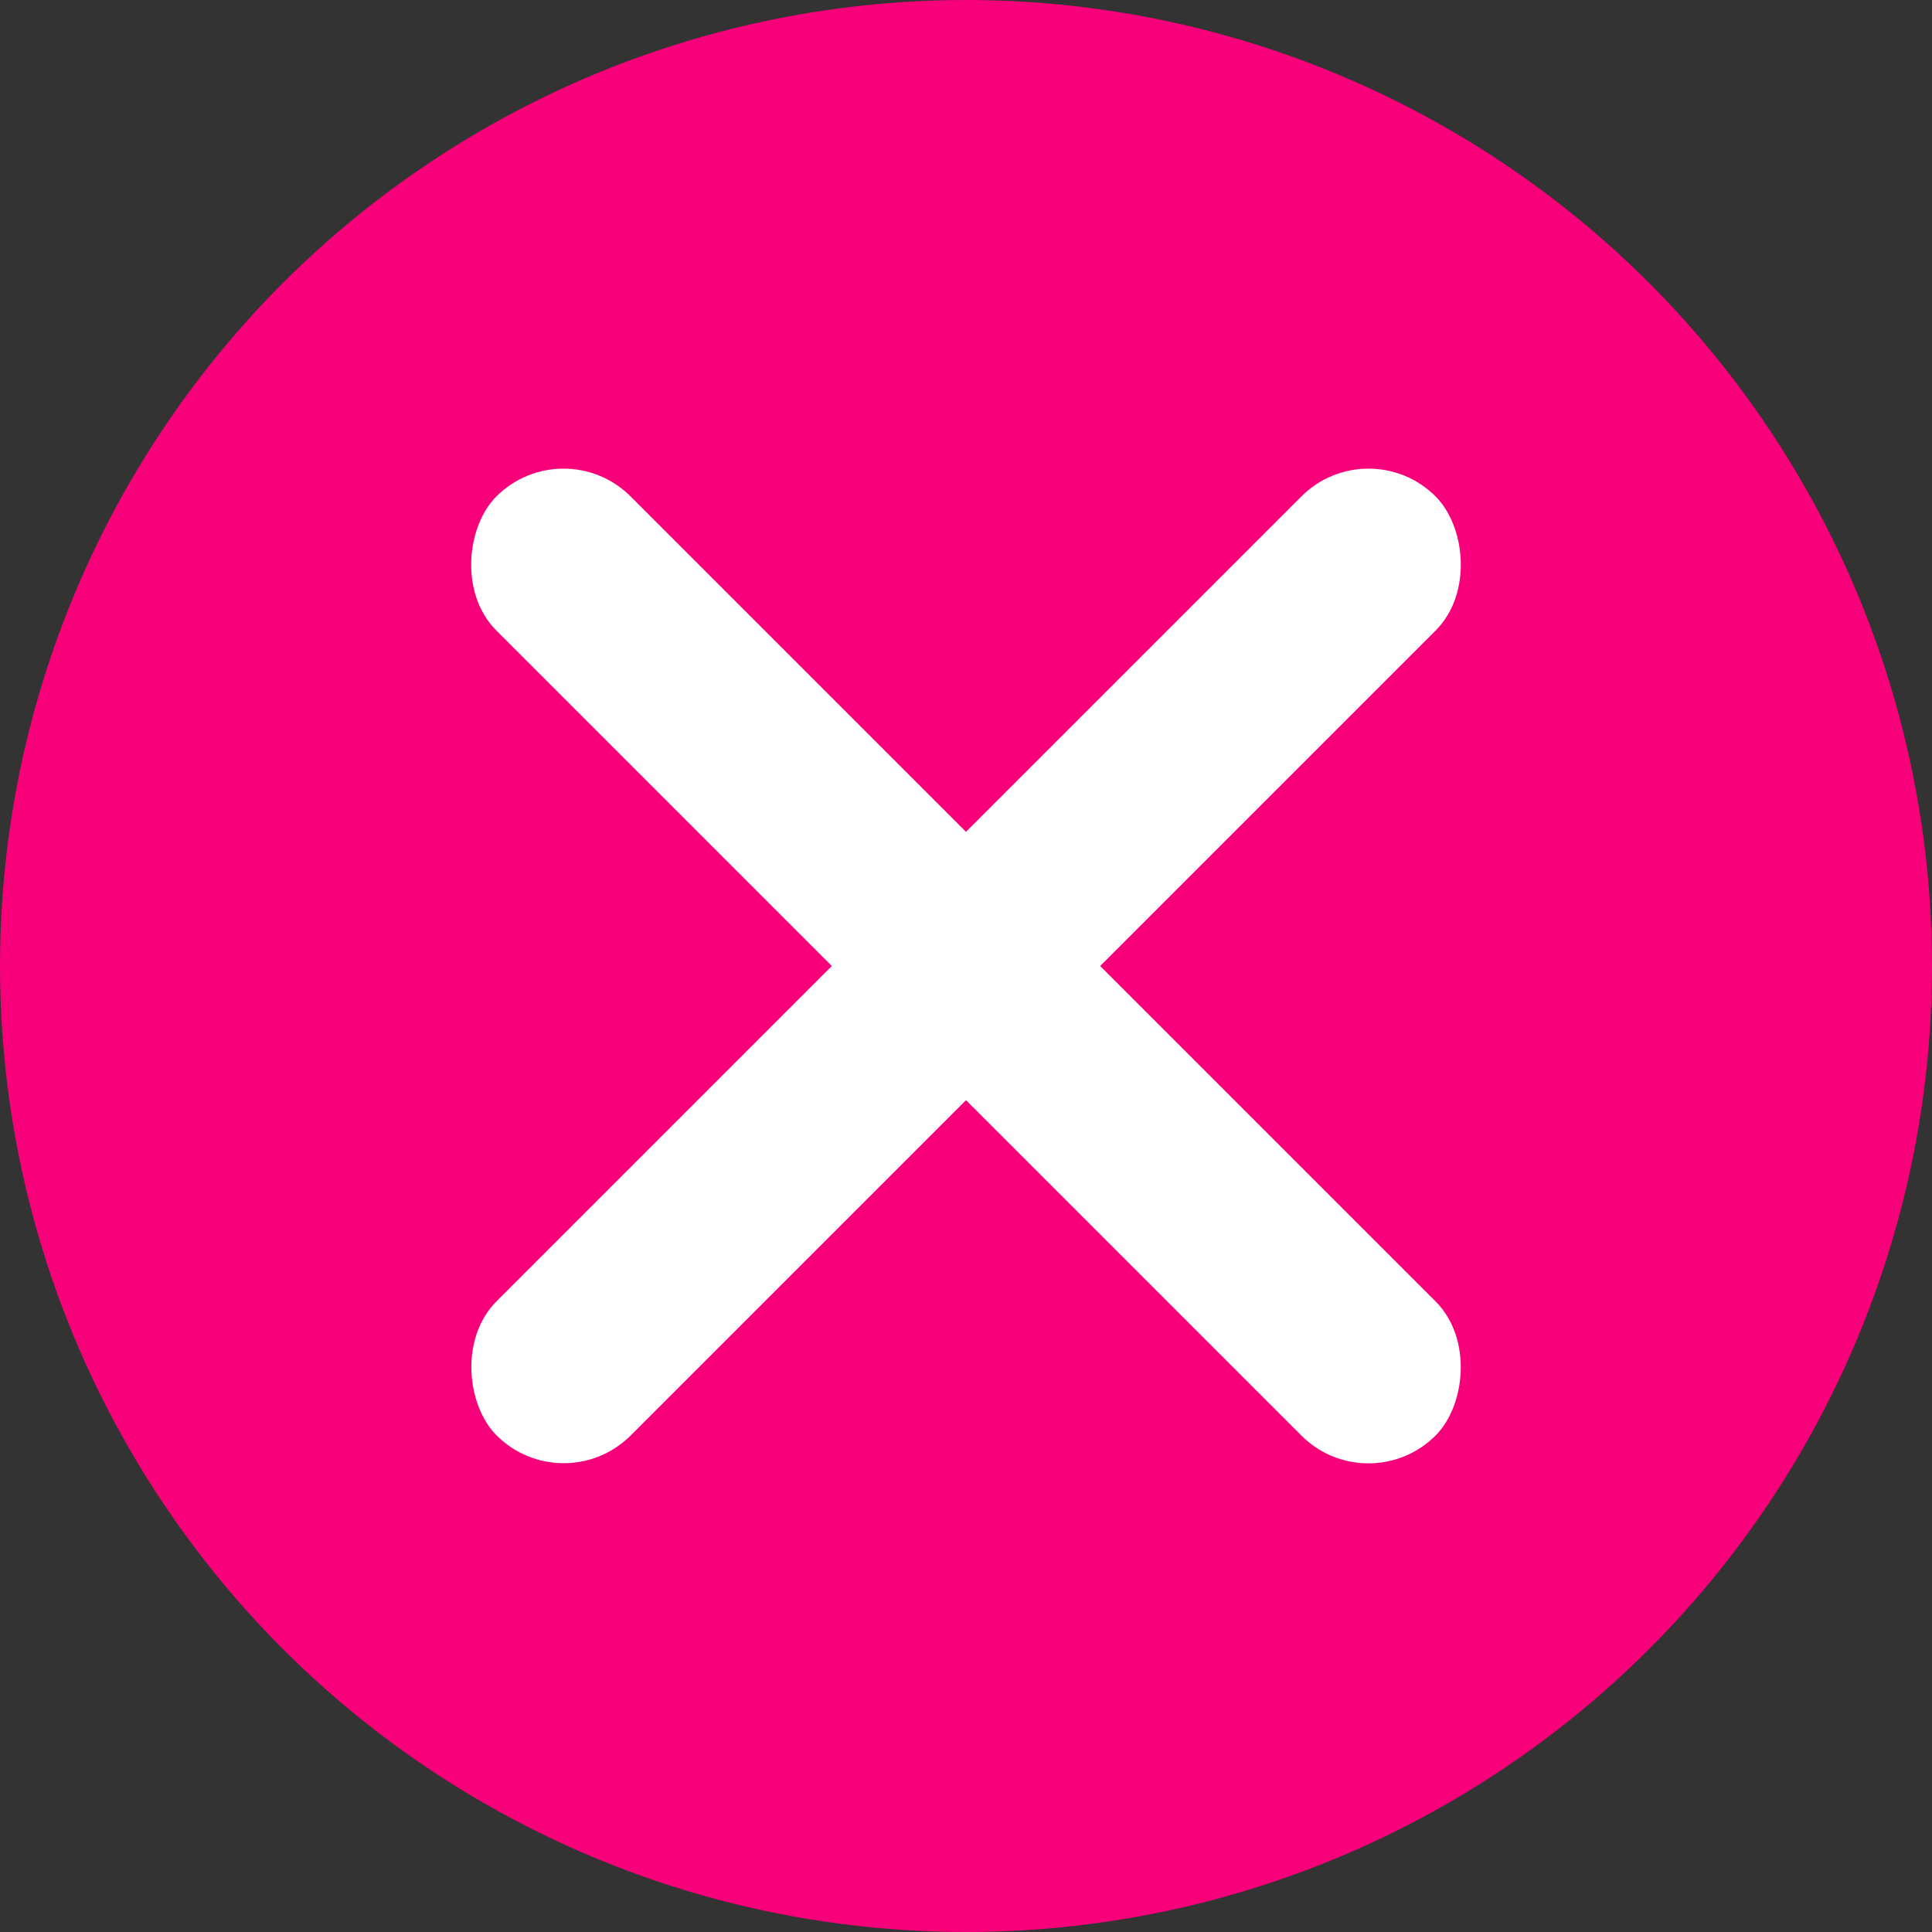
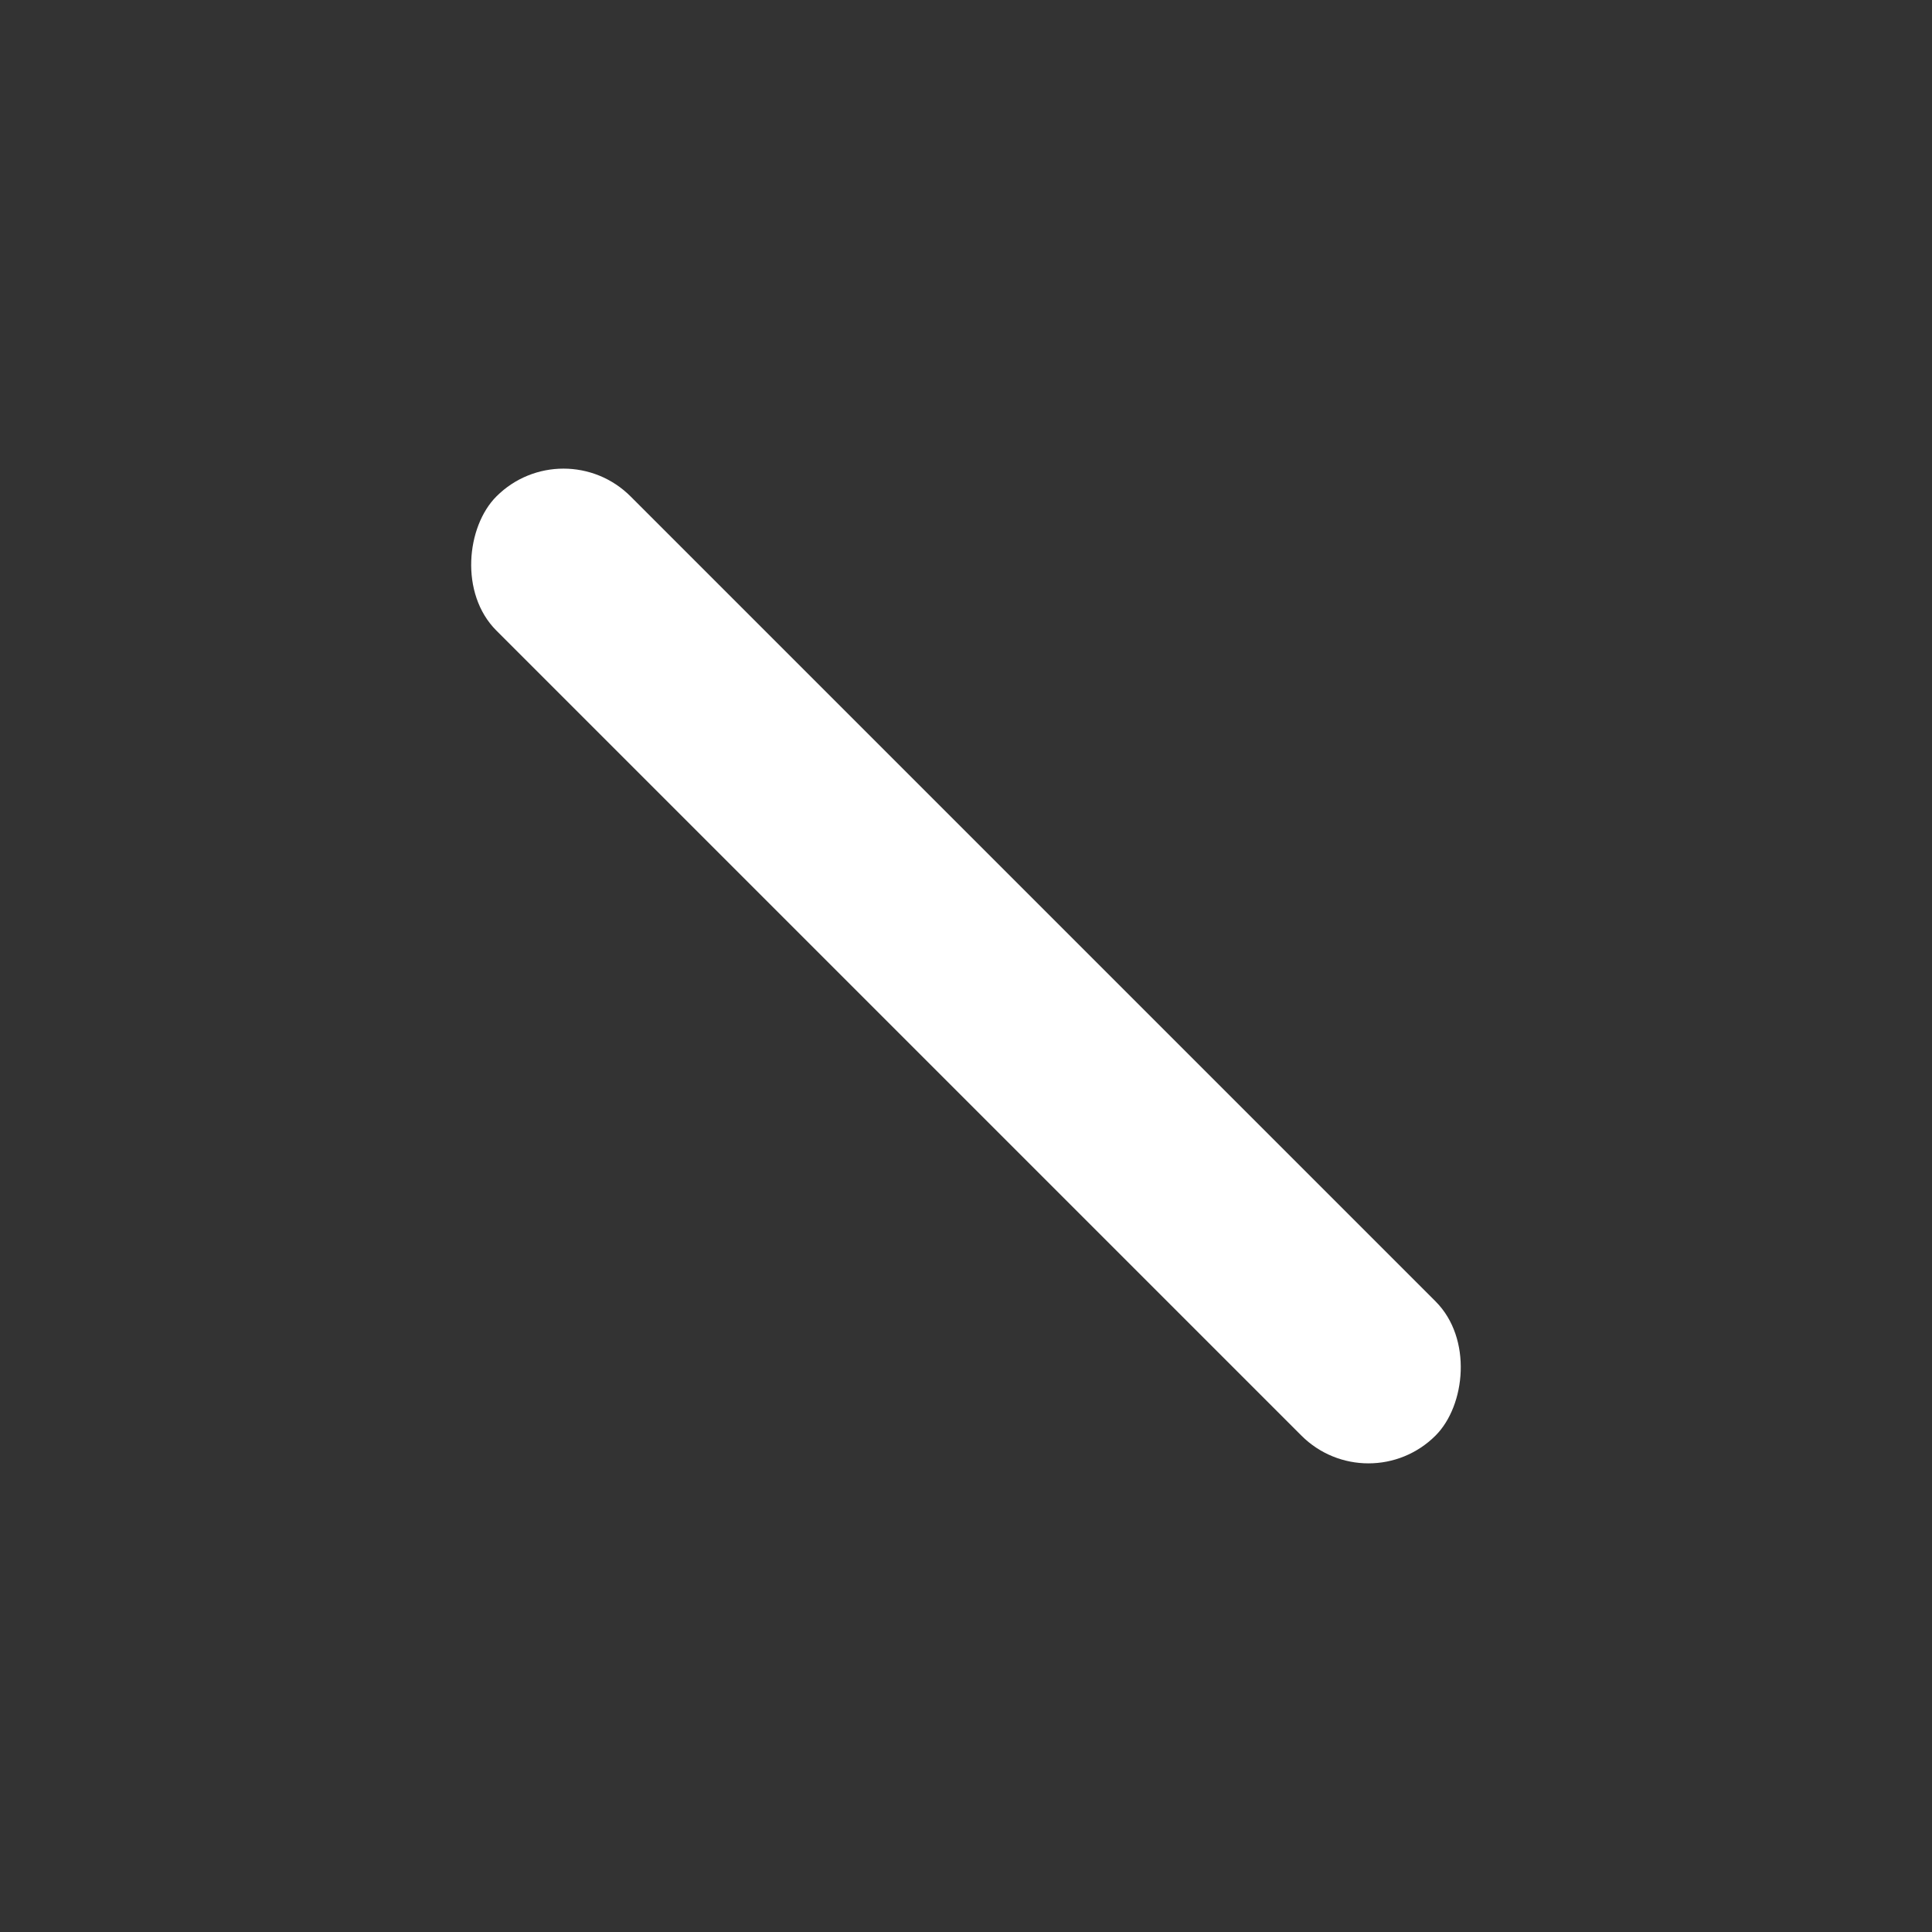
<svg xmlns="http://www.w3.org/2000/svg" width="9" height="9" viewBox="0 0 9 9" fill="none">
  <rect x="0" y="0" width="9" height="9" fill="#333333" stroke="none" />
-   <circle cx="4.5" cy="4.5" r="4.5" fill="#F8007A" />
  <rect x="2.625" y="2" width="6.187" height="0.884" rx="0.442" transform="rotate(45 2.625 2)" fill="white" />
-   <rect width="6.187" height="0.884" rx="0.442" transform="matrix(-0.707 0.707 0.707 0.707 6.375 2)" fill="white" />
</svg>